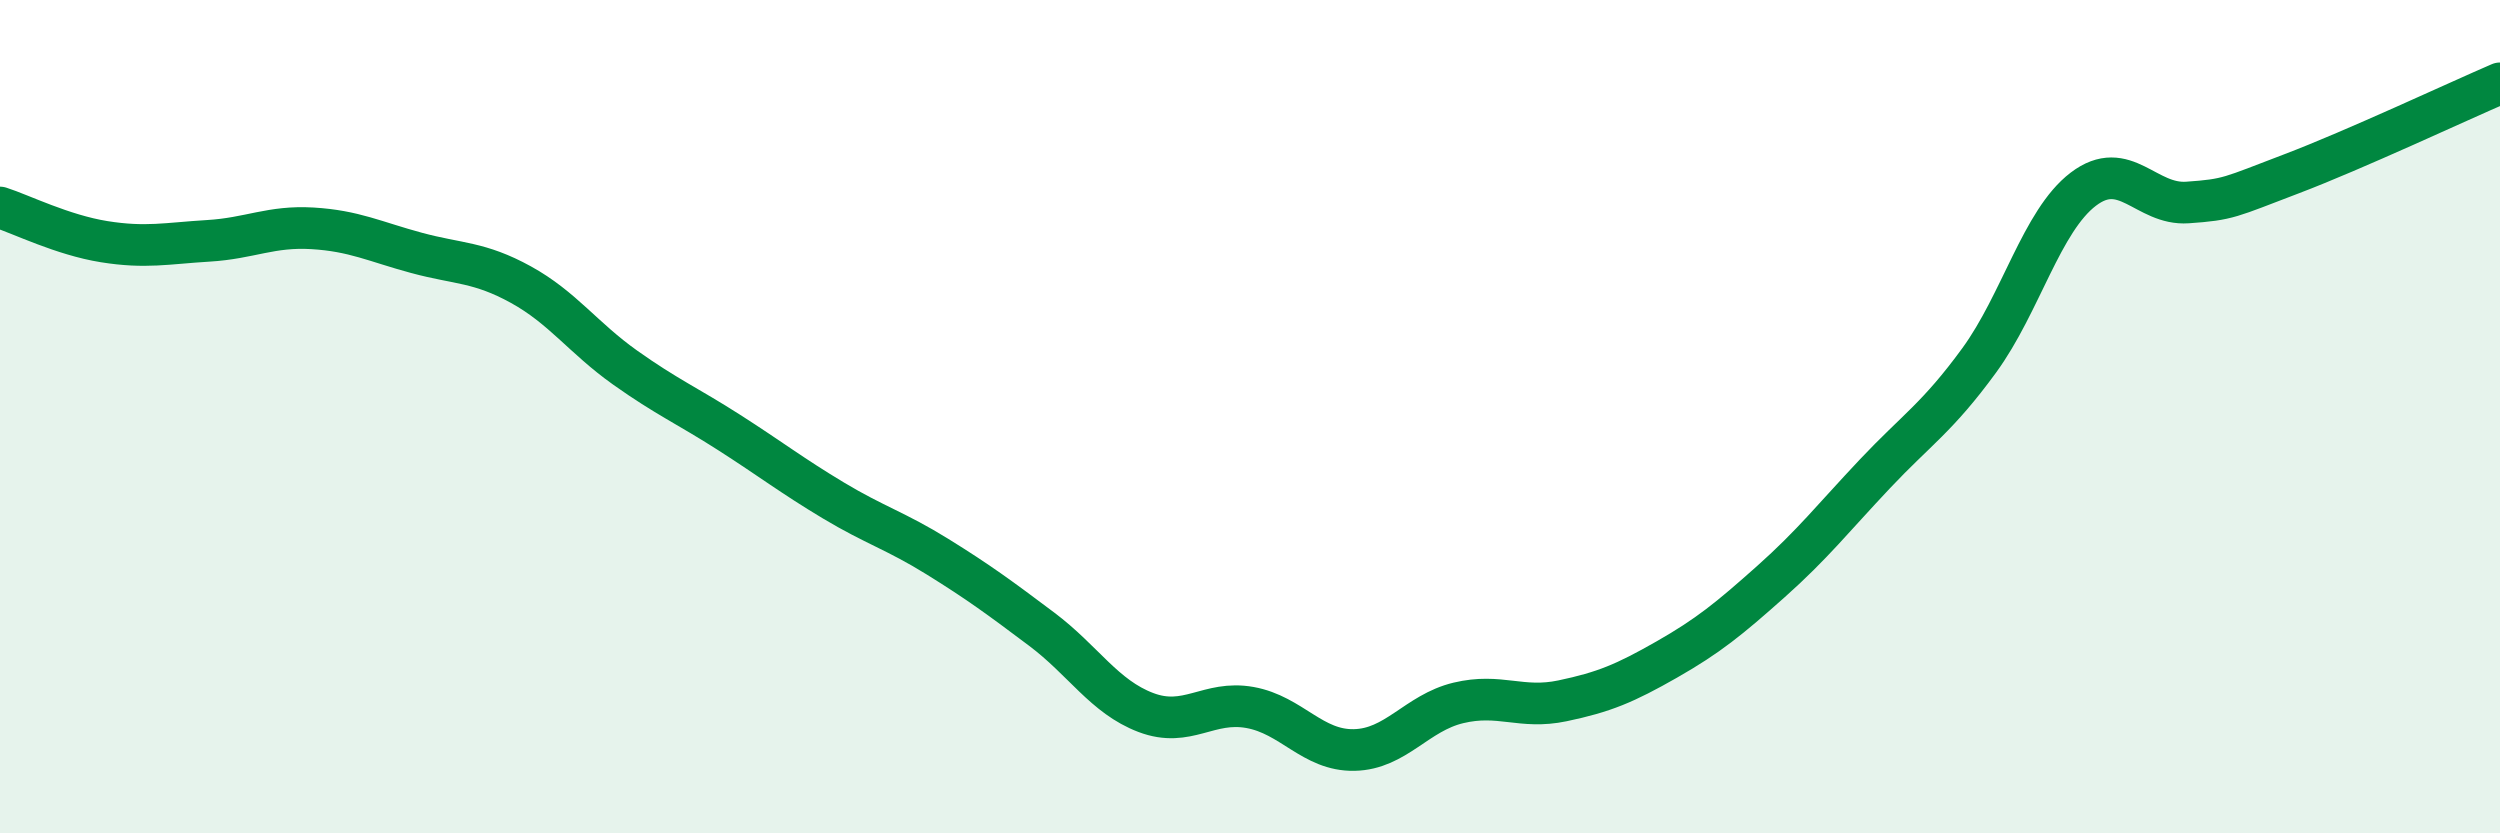
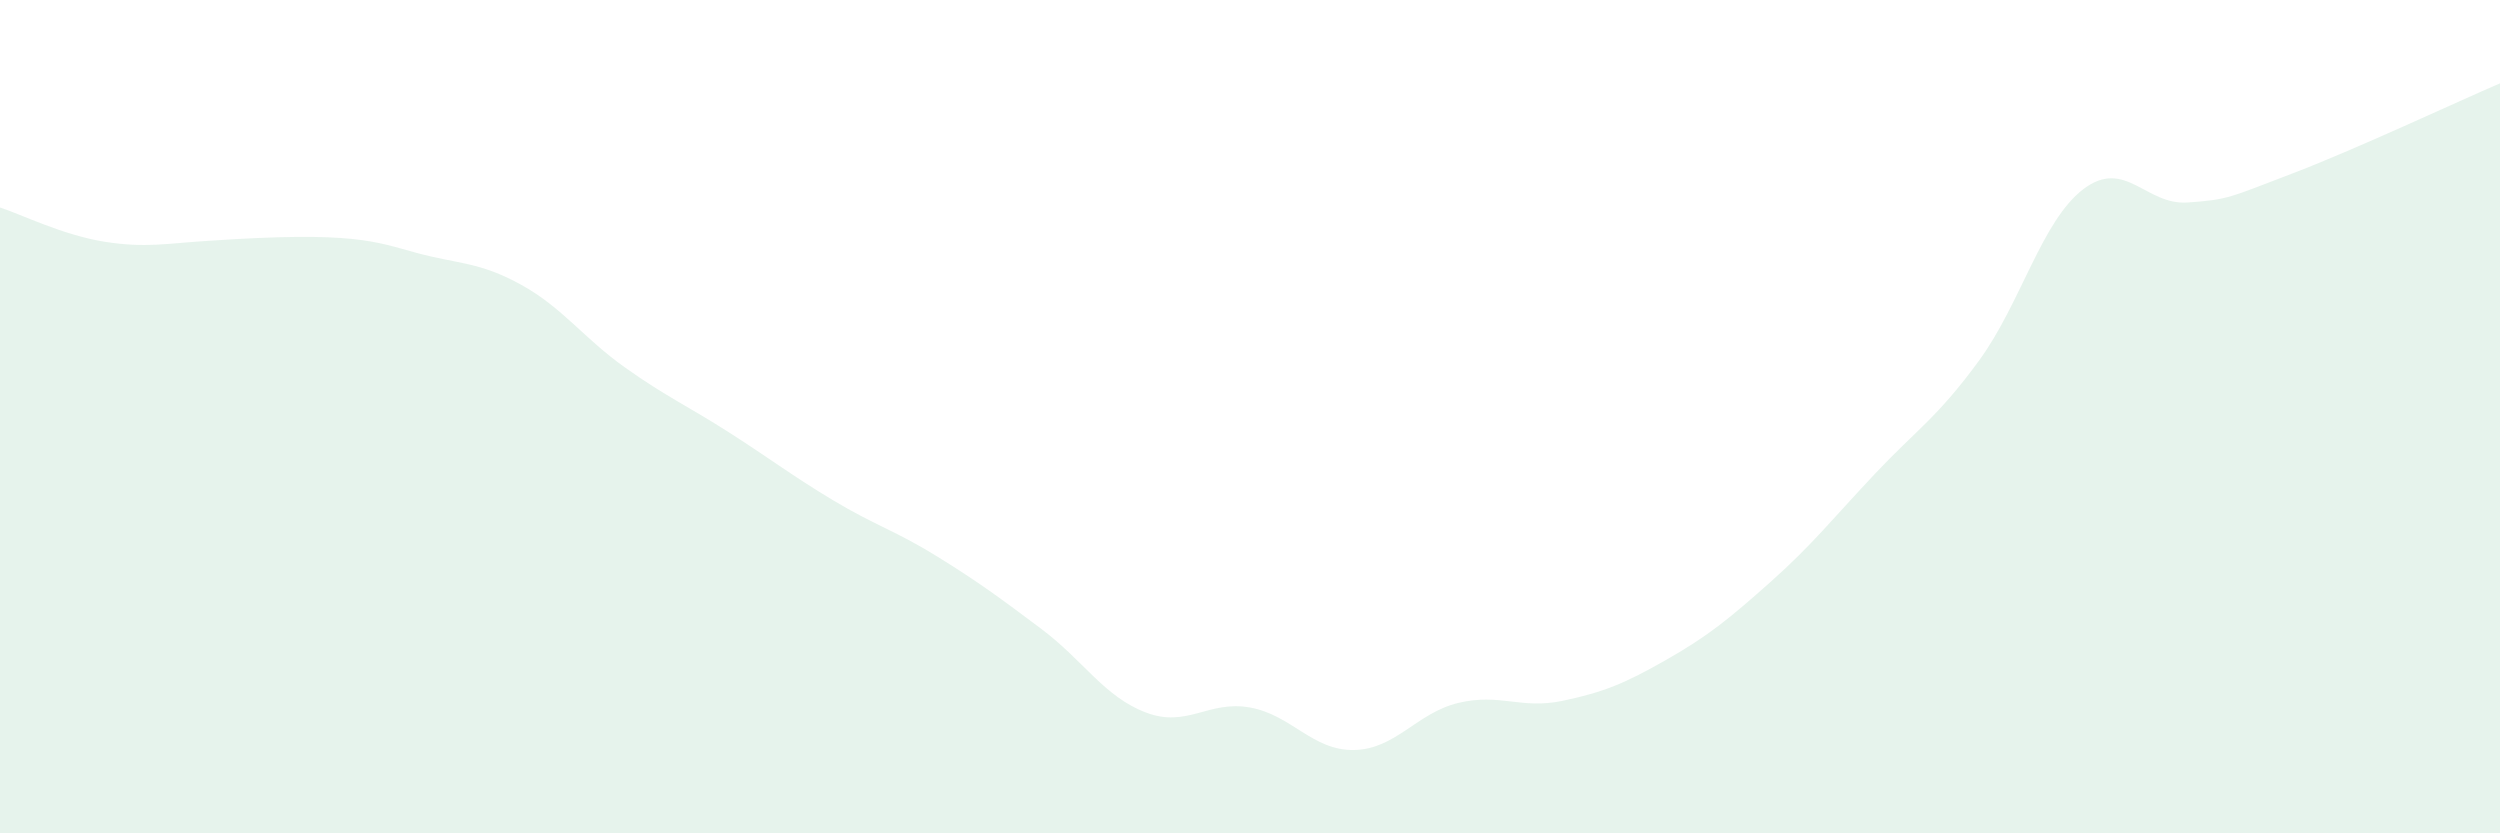
<svg xmlns="http://www.w3.org/2000/svg" width="60" height="20" viewBox="0 0 60 20">
-   <path d="M 0,4.98 C 0.5,5.14 1.5,5.64 2.5,5.8 C 3.5,5.96 4,5.84 5,5.78 C 6,5.72 6.5,5.42 7.5,5.48 C 8.5,5.54 9,5.8 10,6.07 C 11,6.34 11.5,6.28 12.5,6.83 C 13.5,7.38 14,8.11 15,8.82 C 16,9.53 16.5,9.74 17.5,10.38 C 18.5,11.02 19,11.41 20,12.01 C 21,12.61 21.5,12.74 22.5,13.36 C 23.5,13.98 24,14.35 25,15.1 C 26,15.85 26.5,16.72 27.5,17.1 C 28.5,17.48 29,16.8 30,16.98 C 31,17.16 31.5,18.02 32.5,18 C 33.5,17.98 34,17.11 35,16.87 C 36,16.63 36.5,17.03 37.5,16.82 C 38.5,16.61 39,16.4 40,15.83 C 41,15.26 41.5,14.85 42.5,13.96 C 43.5,13.07 44,12.43 45,11.37 C 46,10.31 46.5,10.02 47.5,8.65 C 48.5,7.28 49,5.3 50,4.54 C 51,3.78 51.5,4.93 52.5,4.86 C 53.5,4.79 53.5,4.74 55,4.17 C 56.5,3.6 59,2.43 60,2L60 20L0 20Z" fill="#008740" opacity="0.1" stroke-linecap="round" stroke-linejoin="round" />
-   <path d="M 0,4.98 C 0.5,5.14 1.5,5.64 2.5,5.8 C 3.5,5.96 4,5.84 5,5.78 C 6,5.72 6.5,5.42 7.5,5.48 C 8.5,5.54 9,5.8 10,6.07 C 11,6.34 11.5,6.28 12.5,6.83 C 13.5,7.38 14,8.11 15,8.82 C 16,9.53 16.5,9.74 17.5,10.38 C 18.5,11.02 19,11.41 20,12.01 C 21,12.61 21.5,12.74 22.5,13.36 C 23.5,13.98 24,14.35 25,15.1 C 26,15.85 26.5,16.72 27.5,17.1 C 28.5,17.48 29,16.8 30,16.98 C 31,17.16 31.5,18.02 32.5,18 C 33.5,17.98 34,17.11 35,16.87 C 36,16.63 36.5,17.03 37.5,16.82 C 38.5,16.61 39,16.4 40,15.83 C 41,15.26 41.5,14.85 42.5,13.96 C 43.5,13.07 44,12.43 45,11.37 C 46,10.31 46.5,10.02 47.5,8.65 C 48.5,7.28 49,5.3 50,4.54 C 51,3.78 51.5,4.93 52.5,4.86 C 53.5,4.79 53.5,4.74 55,4.17 C 56.5,3.6 59,2.43 60,2" stroke="#008740" stroke-width="1" fill="none" stroke-linecap="round" stroke-linejoin="round" />
+   <path d="M 0,4.98 C 0.5,5.14 1.5,5.64 2.5,5.8 C 3.5,5.96 4,5.84 5,5.78 C 8.5,5.54 9,5.8 10,6.07 C 11,6.34 11.5,6.28 12.5,6.83 C 13.5,7.38 14,8.11 15,8.82 C 16,9.53 16.5,9.74 17.5,10.38 C 18.5,11.02 19,11.41 20,12.01 C 21,12.61 21.5,12.74 22.5,13.36 C 23.5,13.98 24,14.35 25,15.1 C 26,15.85 26.5,16.72 27.5,17.1 C 28.5,17.48 29,16.8 30,16.98 C 31,17.16 31.5,18.02 32.5,18 C 33.5,17.98 34,17.11 35,16.87 C 36,16.63 36.5,17.03 37.5,16.82 C 38.5,16.61 39,16.4 40,15.83 C 41,15.26 41.5,14.85 42.5,13.96 C 43.5,13.07 44,12.43 45,11.37 C 46,10.31 46.5,10.02 47.5,8.65 C 48.5,7.28 49,5.3 50,4.54 C 51,3.78 51.5,4.93 52.5,4.86 C 53.5,4.79 53.5,4.74 55,4.17 C 56.5,3.6 59,2.43 60,2L60 20L0 20Z" fill="#008740" opacity="0.1" stroke-linecap="round" stroke-linejoin="round" />
</svg>